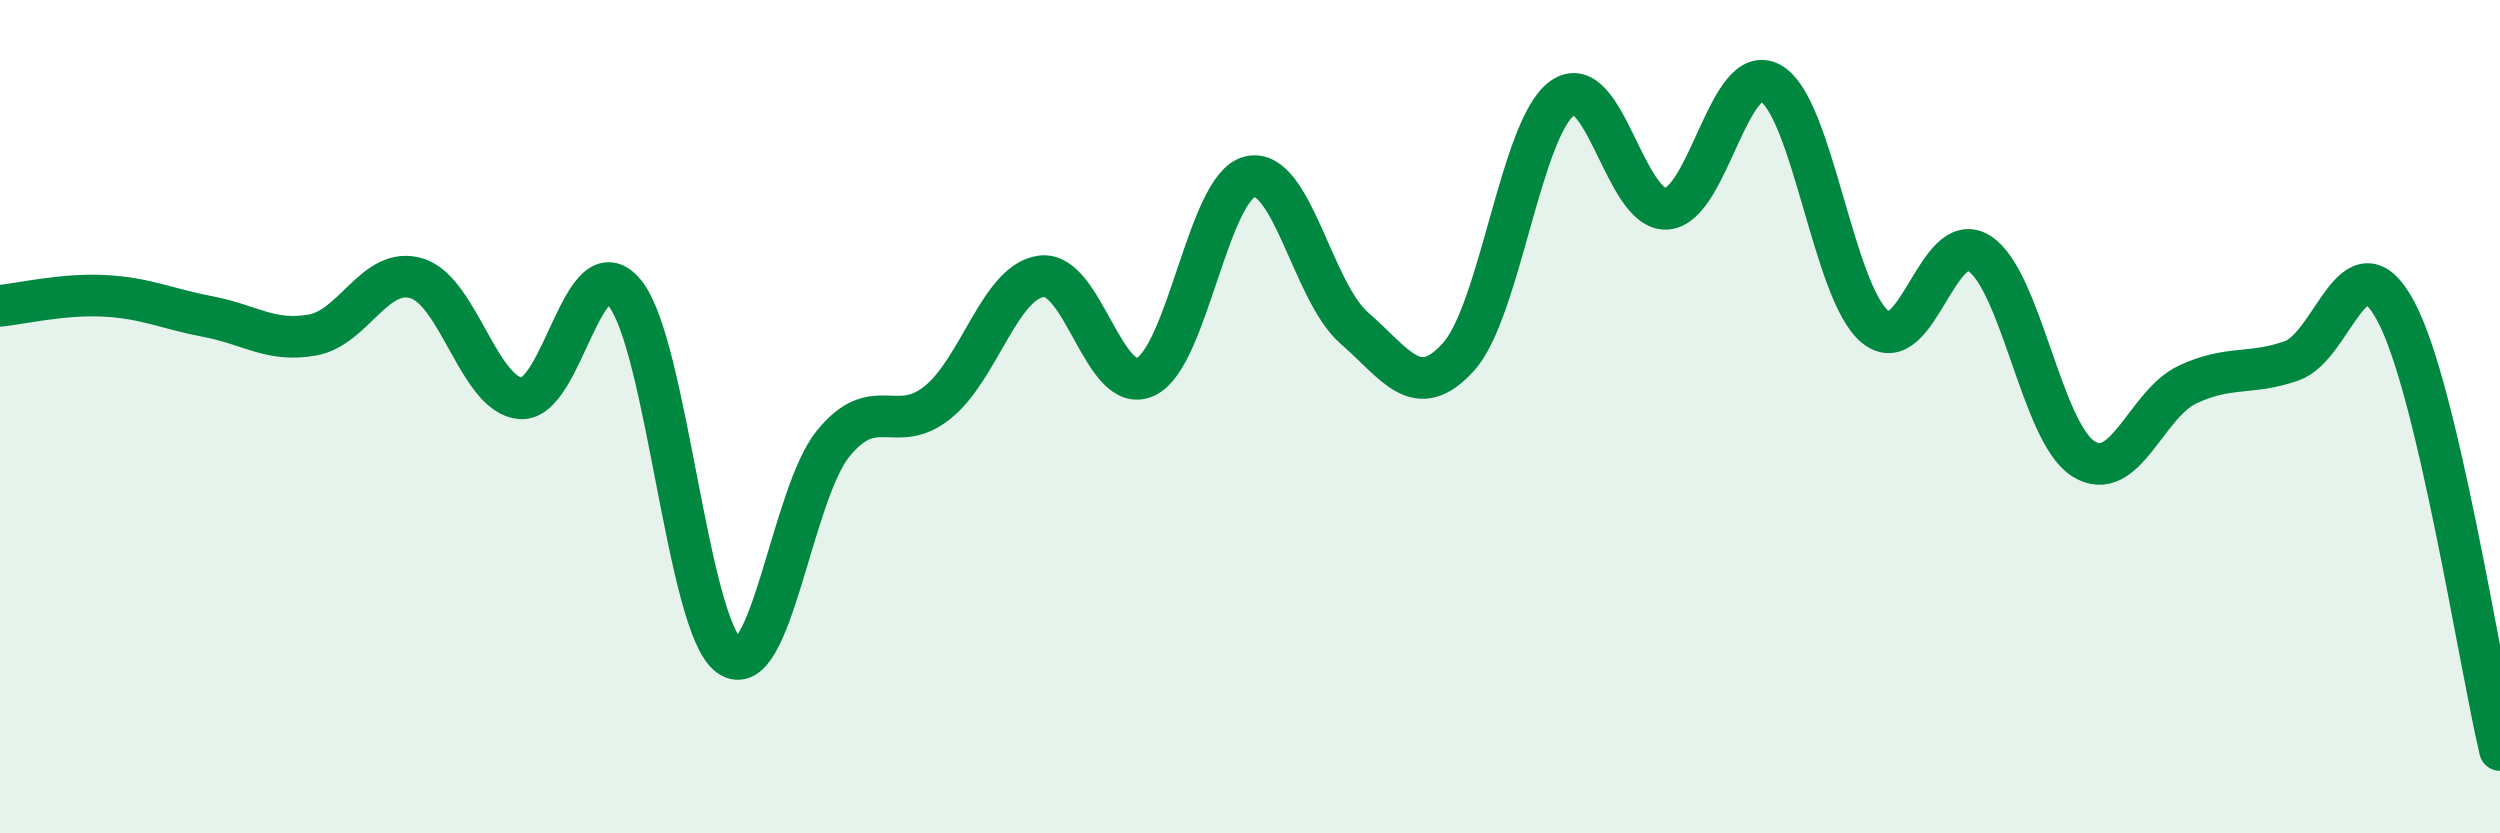
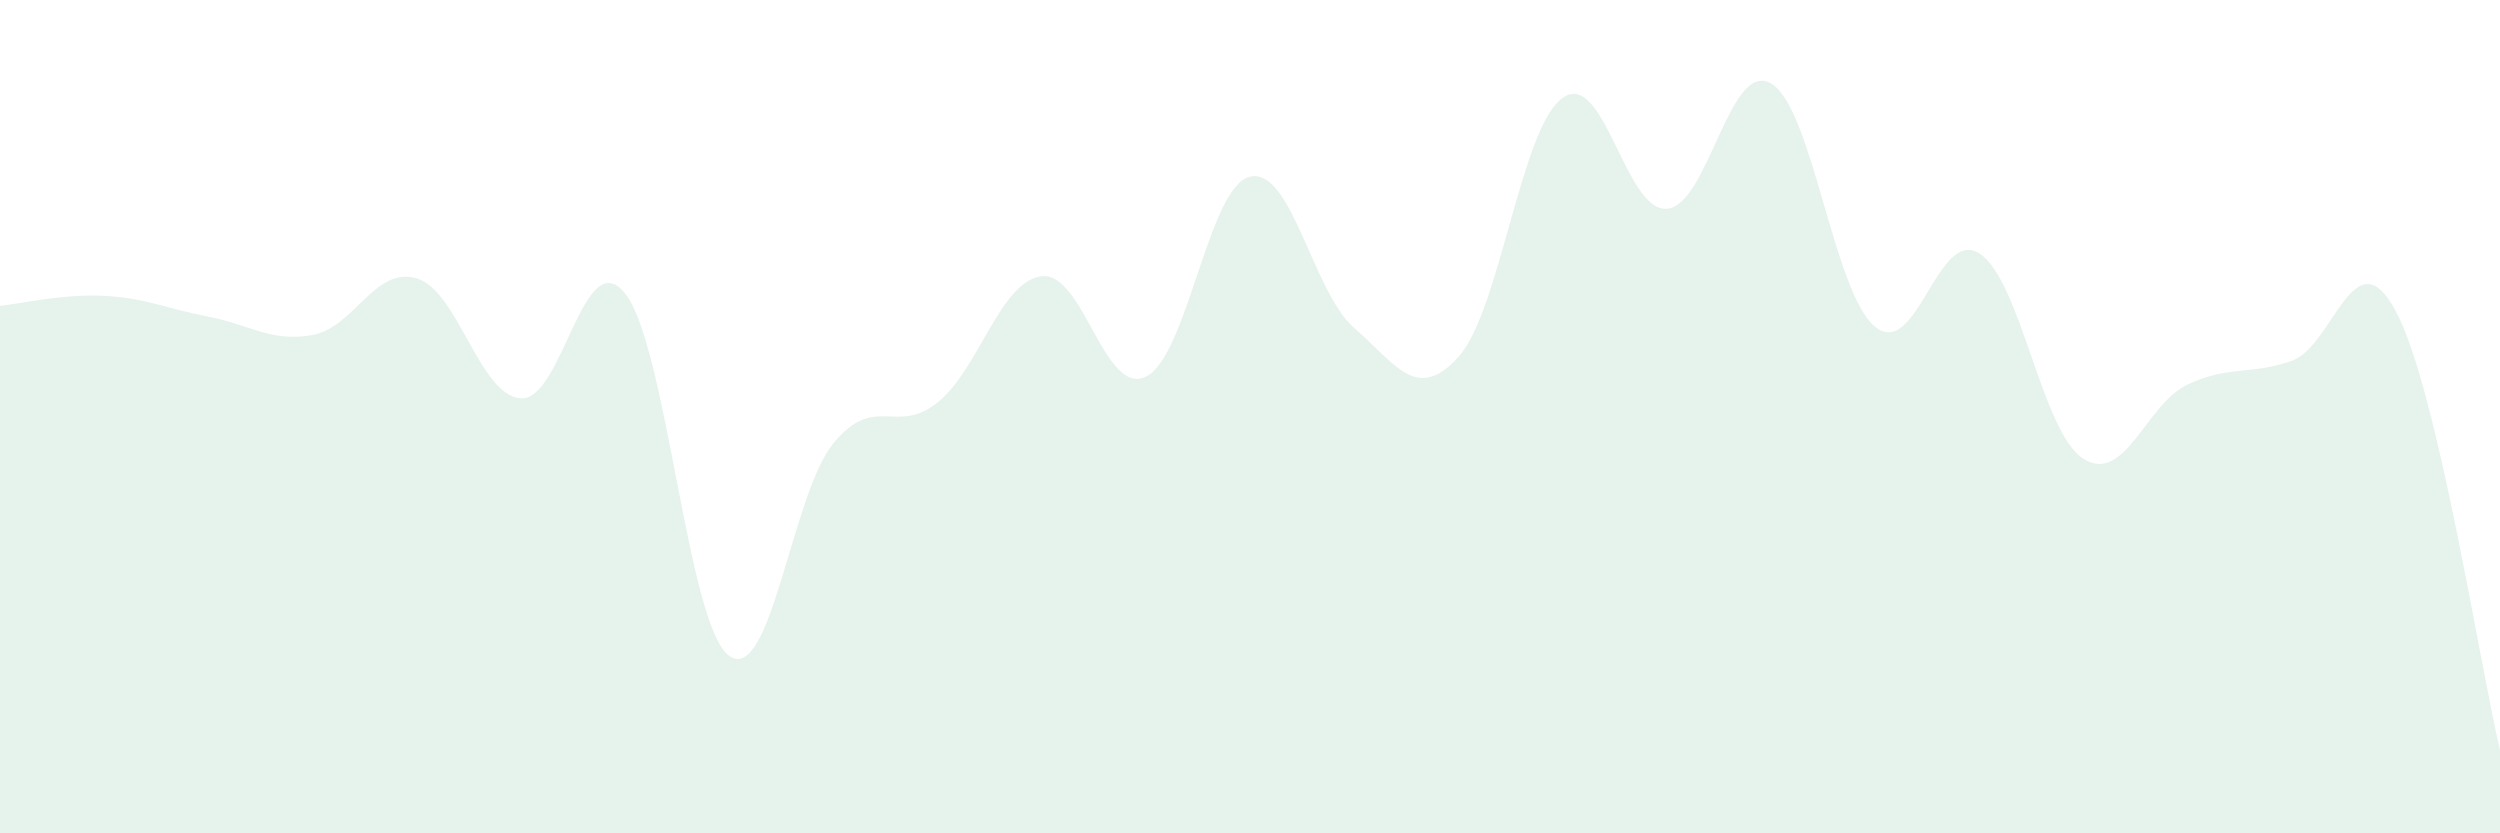
<svg xmlns="http://www.w3.org/2000/svg" width="60" height="20" viewBox="0 0 60 20">
  <path d="M 0,7.34 C 0.5,7.29 1.5,7.05 2.5,7.1 C 3.5,7.15 4,7.41 5,7.6 C 6,7.79 6.5,8.22 7.5,8.04 C 8.5,7.86 9,6.38 10,6.68 C 11,6.98 11.5,9.49 12.5,9.56 C 13.5,9.63 14,5.8 15,7.04 C 16,8.28 16.5,15.02 17.5,15.74 C 18.5,16.46 19,11.86 20,10.64 C 21,9.42 21.5,10.46 22.5,9.66 C 23.5,8.86 24,6.75 25,6.63 C 26,6.51 26.5,9.52 27.5,9.04 C 28.5,8.56 29,4.47 30,4.24 C 31,4.01 31.5,7 32.5,7.87 C 33.5,8.74 34,9.67 35,8.57 C 36,7.47 36.5,3.06 37.5,2.35 C 38.5,1.64 39,5.08 40,5.01 C 41,4.94 41.5,1.43 42.5,2 C 43.5,2.57 44,7.02 45,7.84 C 46,8.66 46.5,5.45 47.5,6.08 C 48.5,6.71 49,10.38 50,11.01 C 51,11.64 51.5,9.7 52.5,9.23 C 53.5,8.76 54,9.01 55,8.66 C 56,8.31 56.5,5.6 57.5,7.47 C 58.5,9.34 59.5,15.89 60,18L60 20L0 20Z" fill="#008740" opacity="0.1" stroke-linecap="round" stroke-linejoin="round" />
-   <path d="M 0,7.34 C 0.5,7.29 1.5,7.05 2.5,7.1 C 3.5,7.15 4,7.41 5,7.6 C 6,7.79 6.5,8.22 7.5,8.04 C 8.5,7.86 9,6.38 10,6.68 C 11,6.98 11.5,9.49 12.5,9.56 C 13.5,9.63 14,5.8 15,7.04 C 16,8.28 16.5,15.02 17.5,15.74 C 18.5,16.46 19,11.86 20,10.64 C 21,9.42 21.5,10.46 22.5,9.66 C 23.5,8.86 24,6.75 25,6.63 C 26,6.51 26.5,9.52 27.5,9.04 C 28.5,8.56 29,4.47 30,4.24 C 31,4.01 31.5,7 32.5,7.87 C 33.5,8.74 34,9.67 35,8.57 C 36,7.47 36.5,3.06 37.5,2.35 C 38.5,1.64 39,5.08 40,5.01 C 41,4.94 41.5,1.43 42.5,2 C 43.5,2.57 44,7.02 45,7.84 C 46,8.66 46.5,5.45 47.5,6.08 C 48.5,6.71 49,10.38 50,11.01 C 51,11.64 51.5,9.7 52.5,9.23 C 53.5,8.76 54,9.01 55,8.66 C 56,8.31 56.5,5.6 57.5,7.47 C 58.5,9.34 59.5,15.89 60,18" stroke="#008740" stroke-width="1" fill="none" stroke-linecap="round" stroke-linejoin="round" />
</svg>